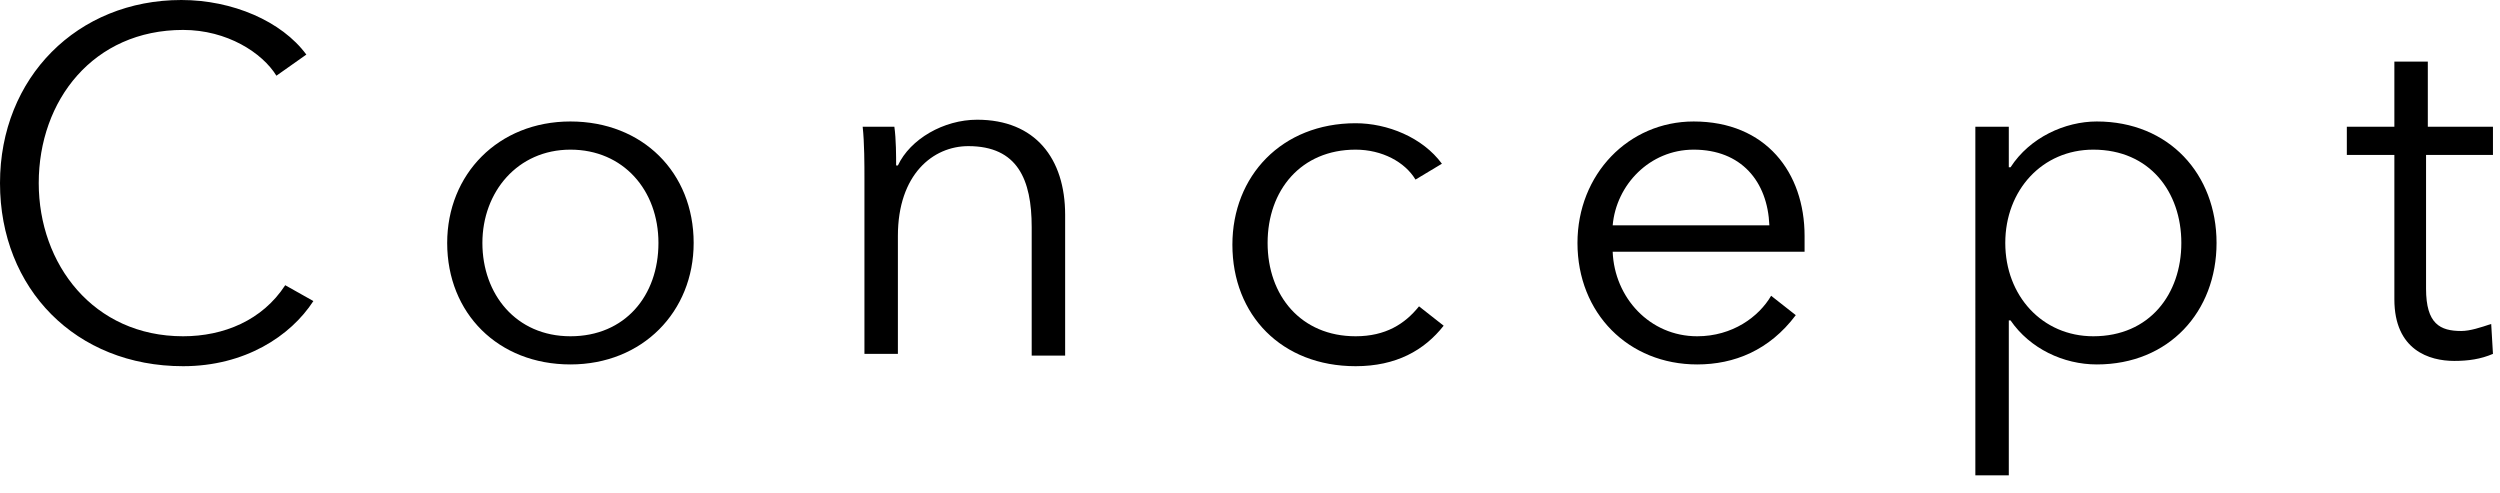
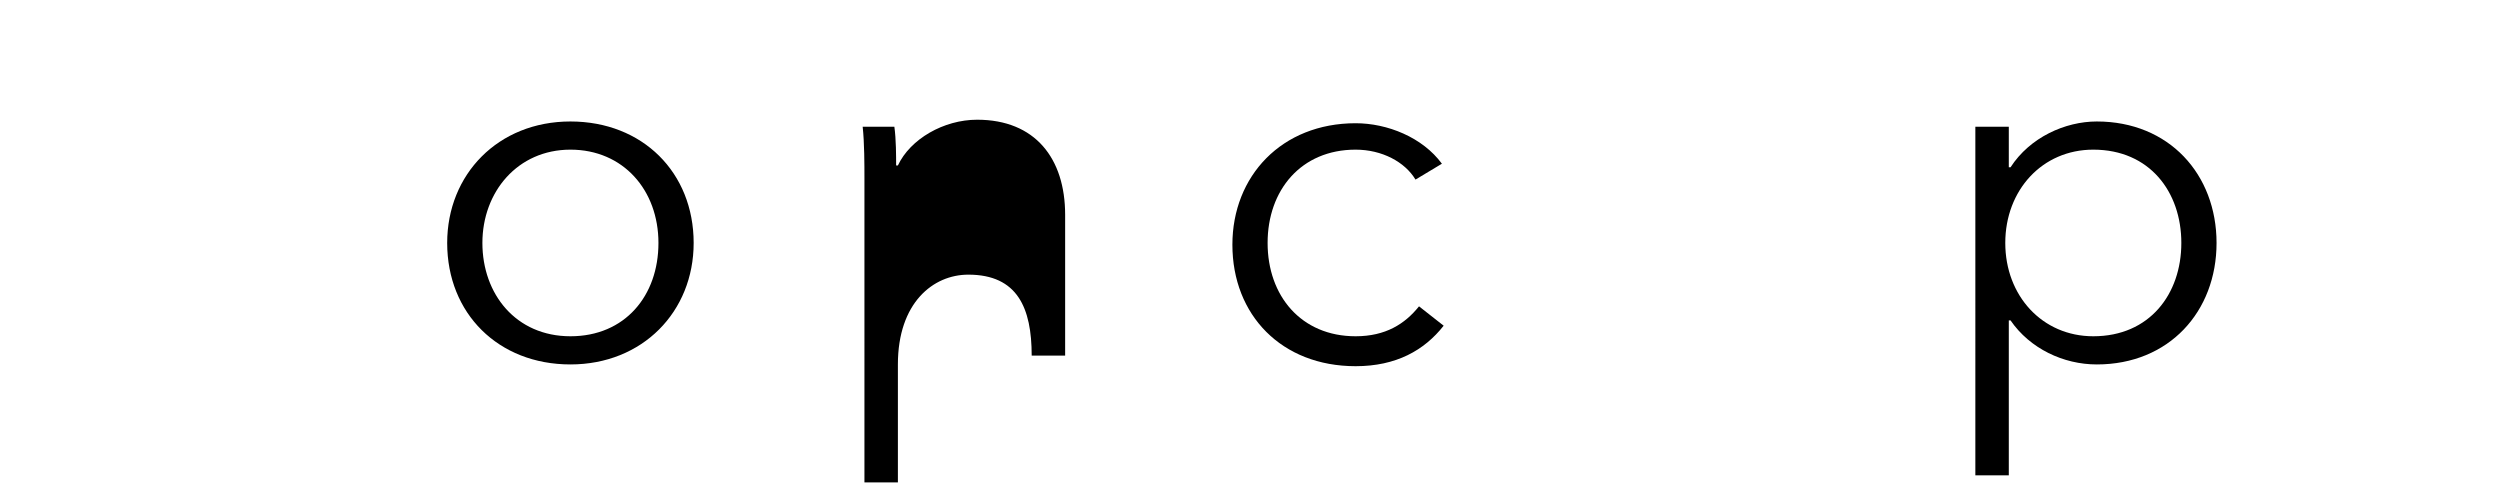
<svg xmlns="http://www.w3.org/2000/svg" version="1.1" id="レイヤー_1" x="0px" y="0px" viewBox="0 0 142 28" style="enable-background:new 0 0 142 28;" xml:space="preserve">
  <g>
    <g>
-       <path d="M17.8,17.1c-1.3,2-3.9,3.7-7.4,3.7C4.3,20.8,0,16.4,0,10.4C0,4.4,4.4,0,10.3,0c2.9,0,5.7,1.2,7.1,3.1l-1.7,1.2    c-0.8-1.3-2.8-2.6-5.3-2.6c-5.1,0-8.2,4-8.2,8.7c0,4.6,3.1,8.7,8.2,8.7c2.3,0,4.5-0.9,5.8-2.9L17.8,17.1z" />
      <path d="M32.4,20.7c-4.1,0-7-2.9-7-6.9c0-3.9,2.9-6.9,7-6.9c4.1,0,7,2.9,7,6.9C39.4,17.7,36.5,20.7,32.4,20.7z M32.4,8.5    c-3,0-5,2.4-5,5.3c0,2.9,1.9,5.3,5,5.3c3.1,0,5-2.3,5-5.3C37.4,10.8,35.4,8.5,32.4,8.5z" />
-       <path d="M50.8,7.2c0.1,0.7,0.1,1.7,0.1,2.2H51c0.7-1.5,2.6-2.6,4.5-2.6c3.3,0,5,2.2,5,5.4v8h-1.9v-7.3c0-2.7-0.8-4.6-3.6-4.6    c-2,0-4,1.6-4,5.1v6.7h-1.9V10.1c0-0.7,0-2-0.1-2.9H50.8z" />
+       <path d="M50.8,7.2c0.1,0.7,0.1,1.7,0.1,2.2H51c0.7-1.5,2.6-2.6,4.5-2.6c3.3,0,5,2.2,5,5.4v8h-1.9c0-2.7-0.8-4.6-3.6-4.6    c-2,0-4,1.6-4,5.1v6.7h-1.9V10.1c0-0.7,0-2-0.1-2.9H50.8z" />
      <path d="M80.4,10.2c-0.6-1-1.9-1.7-3.4-1.7c-3.1,0-5,2.3-5,5.3c0,3,1.9,5.3,5,5.3c1.7,0,2.8-0.7,3.6-1.7l1.4,1.1    c-1.1,1.4-2.7,2.3-5,2.3c-4.2,0-7-2.9-7-6.9c0-3.9,2.8-6.9,7-6.9c1.8,0,3.8,0.8,4.9,2.3L80.4,10.2z" />
-       <path d="M102.5,14.3H91.6c0.1,2.6,2.1,4.8,4.8,4.8c2,0,3.5-1.1,4.2-2.3l1.4,1.1c-1.5,2-3.5,2.8-5.6,2.8c-3.9,0-6.8-2.9-6.8-6.9    c0-3.9,2.9-6.9,6.6-6.9c4.1,0,6.3,2.9,6.3,6.5C102.5,13.6,102.5,13.9,102.5,14.3z M100.5,12.8c-0.1-2.5-1.6-4.3-4.3-4.3    c-2.5,0-4.4,2-4.6,4.3H100.5z" />
      <path d="M114.1,27h-1.9V7.2h1.9v2.3h0.1c1.1-1.7,3.1-2.6,4.9-2.6c4.1,0,6.8,3,6.8,6.9c0,3.9-2.7,6.9-6.8,6.9    c-1.9,0-3.8-0.9-4.9-2.5h-0.1V27z M118.9,8.5c-2.9,0-5,2.3-5,5.3s2.1,5.3,5,5.3c3.2,0,5-2.4,5-5.3S122.1,8.5,118.9,8.5z" />
-       <path d="M141.5,8.8h-3.7v7.6c0,2,0.8,2.4,2,2.4c0.5,0,1.1-0.2,1.7-0.4l0.1,1.7c-0.7,0.3-1.4,0.4-2.2,0.4c-1.4,0-3.4-0.6-3.4-3.5    V8.8h-2.7V7.2h2.7V3.5h1.9v3.7h3.7V8.8z" />
    </g>
  </g>
</svg>